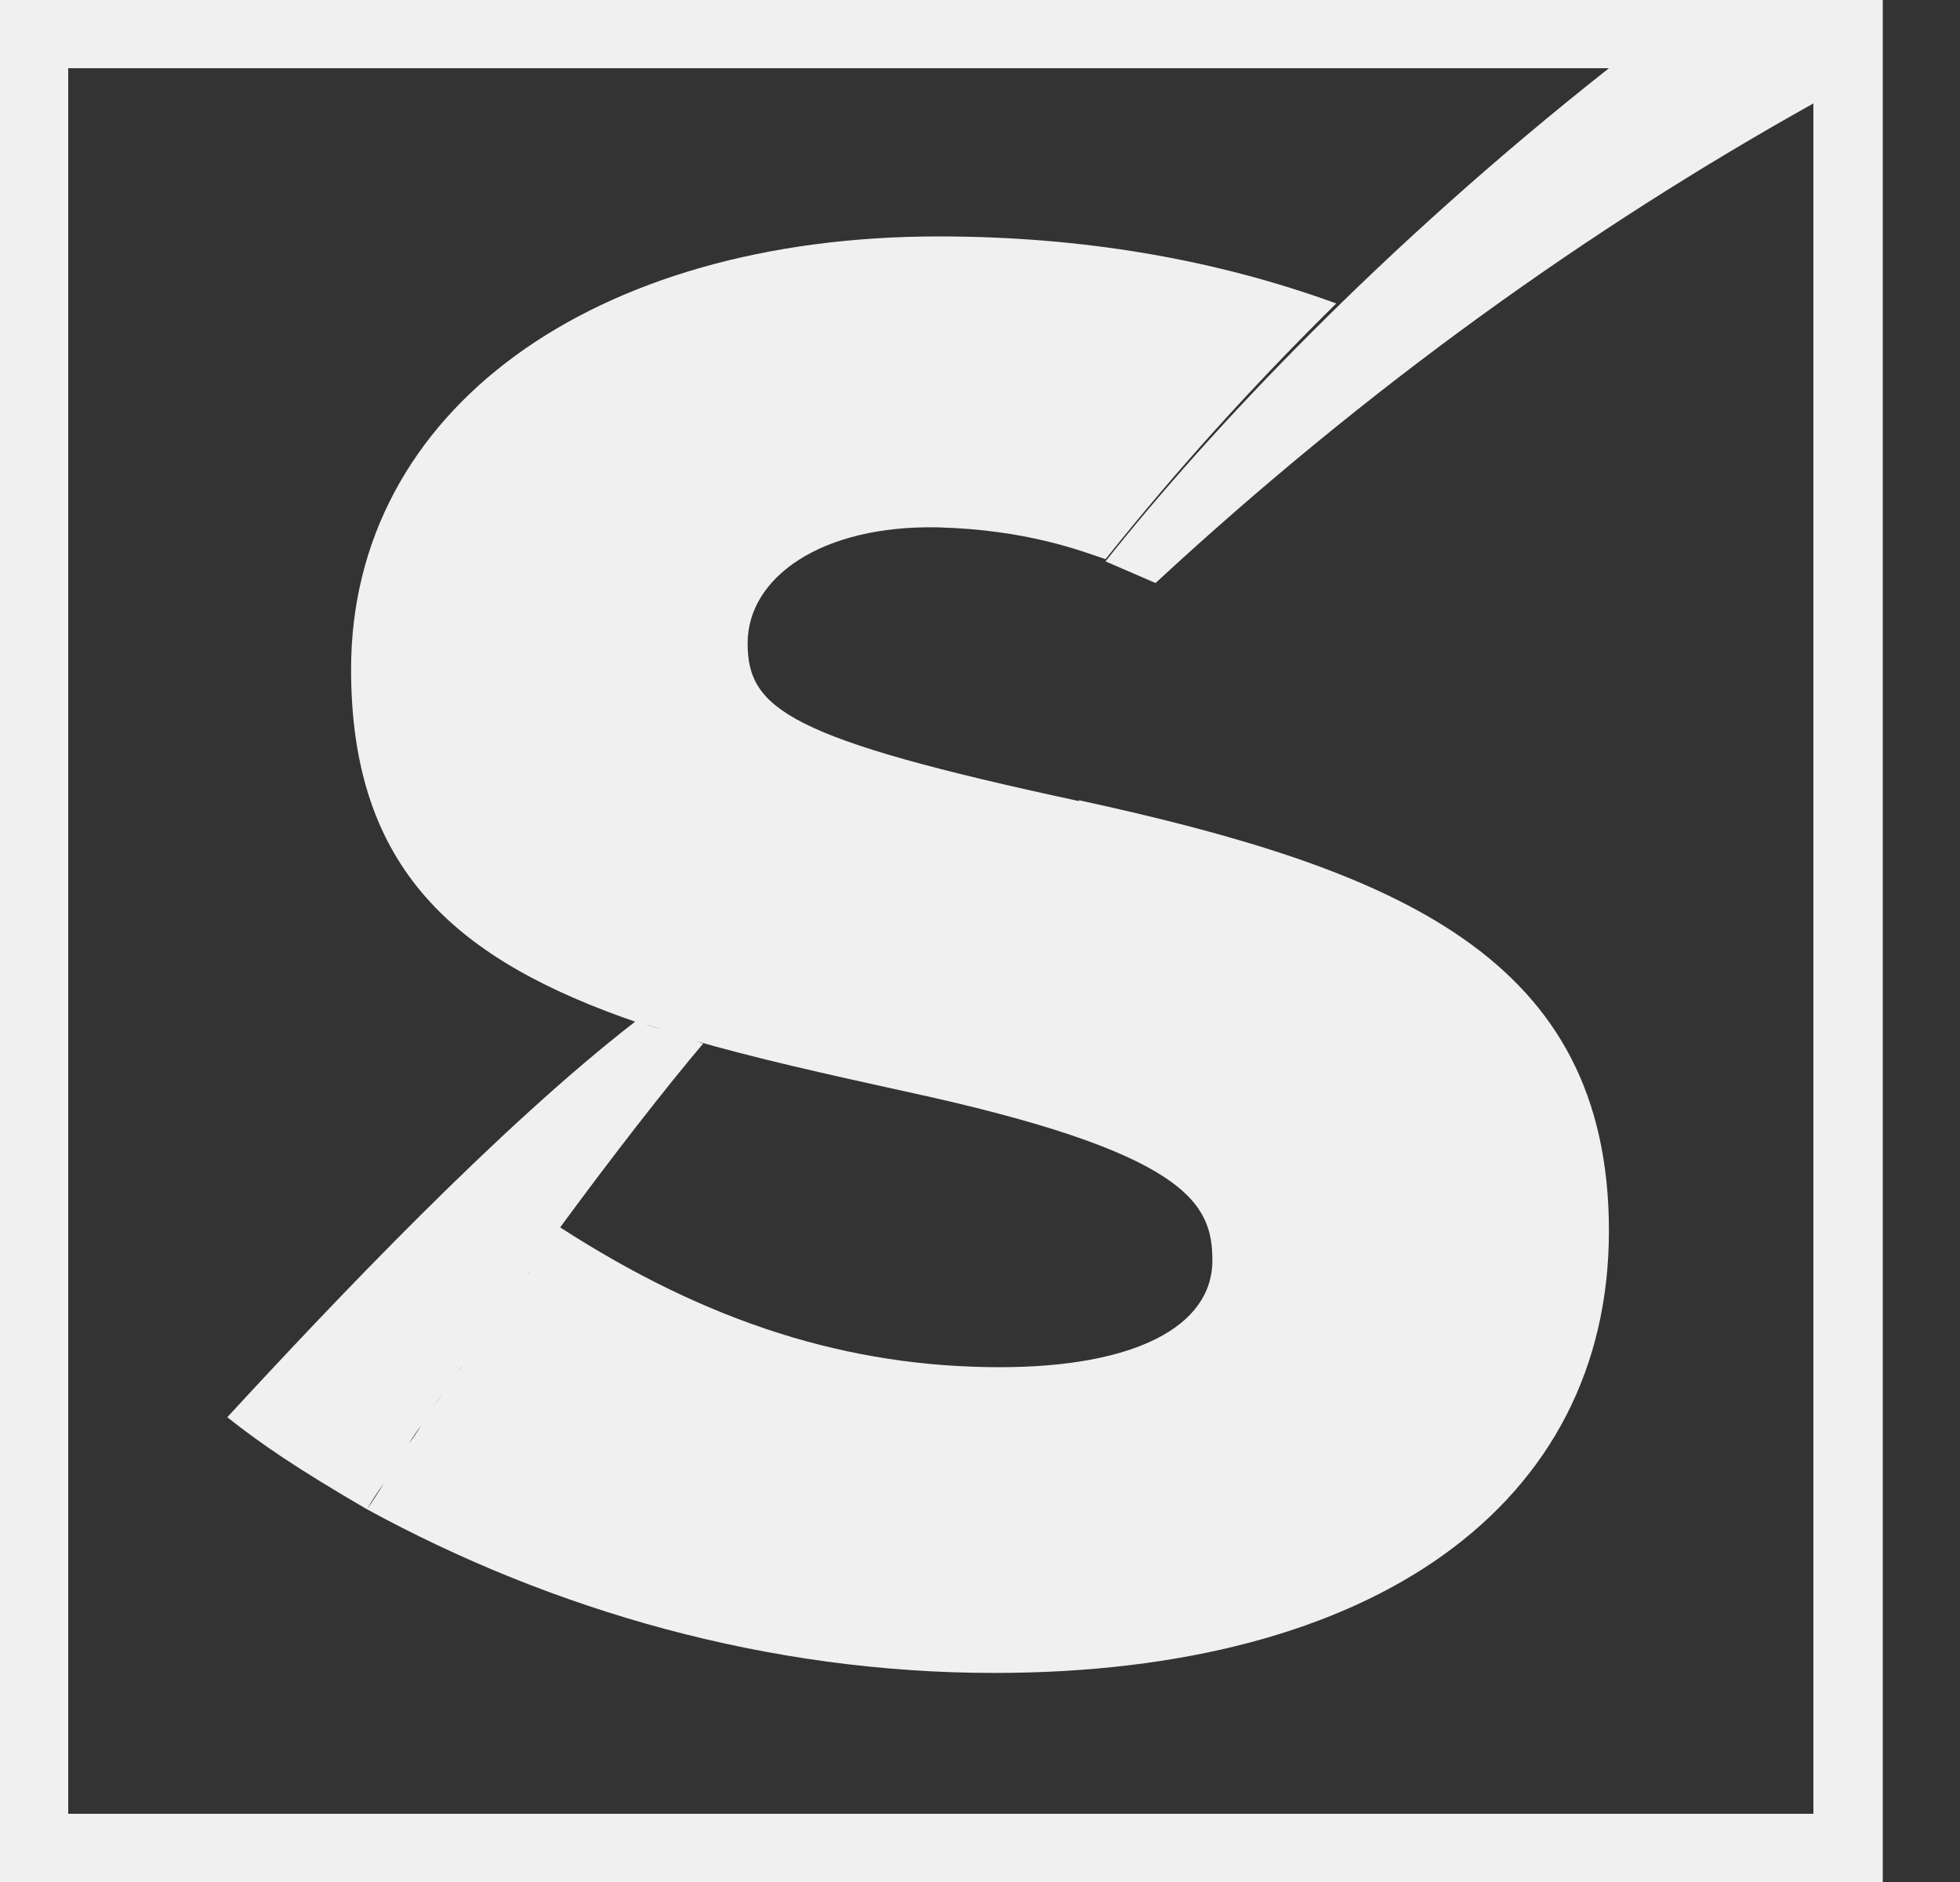
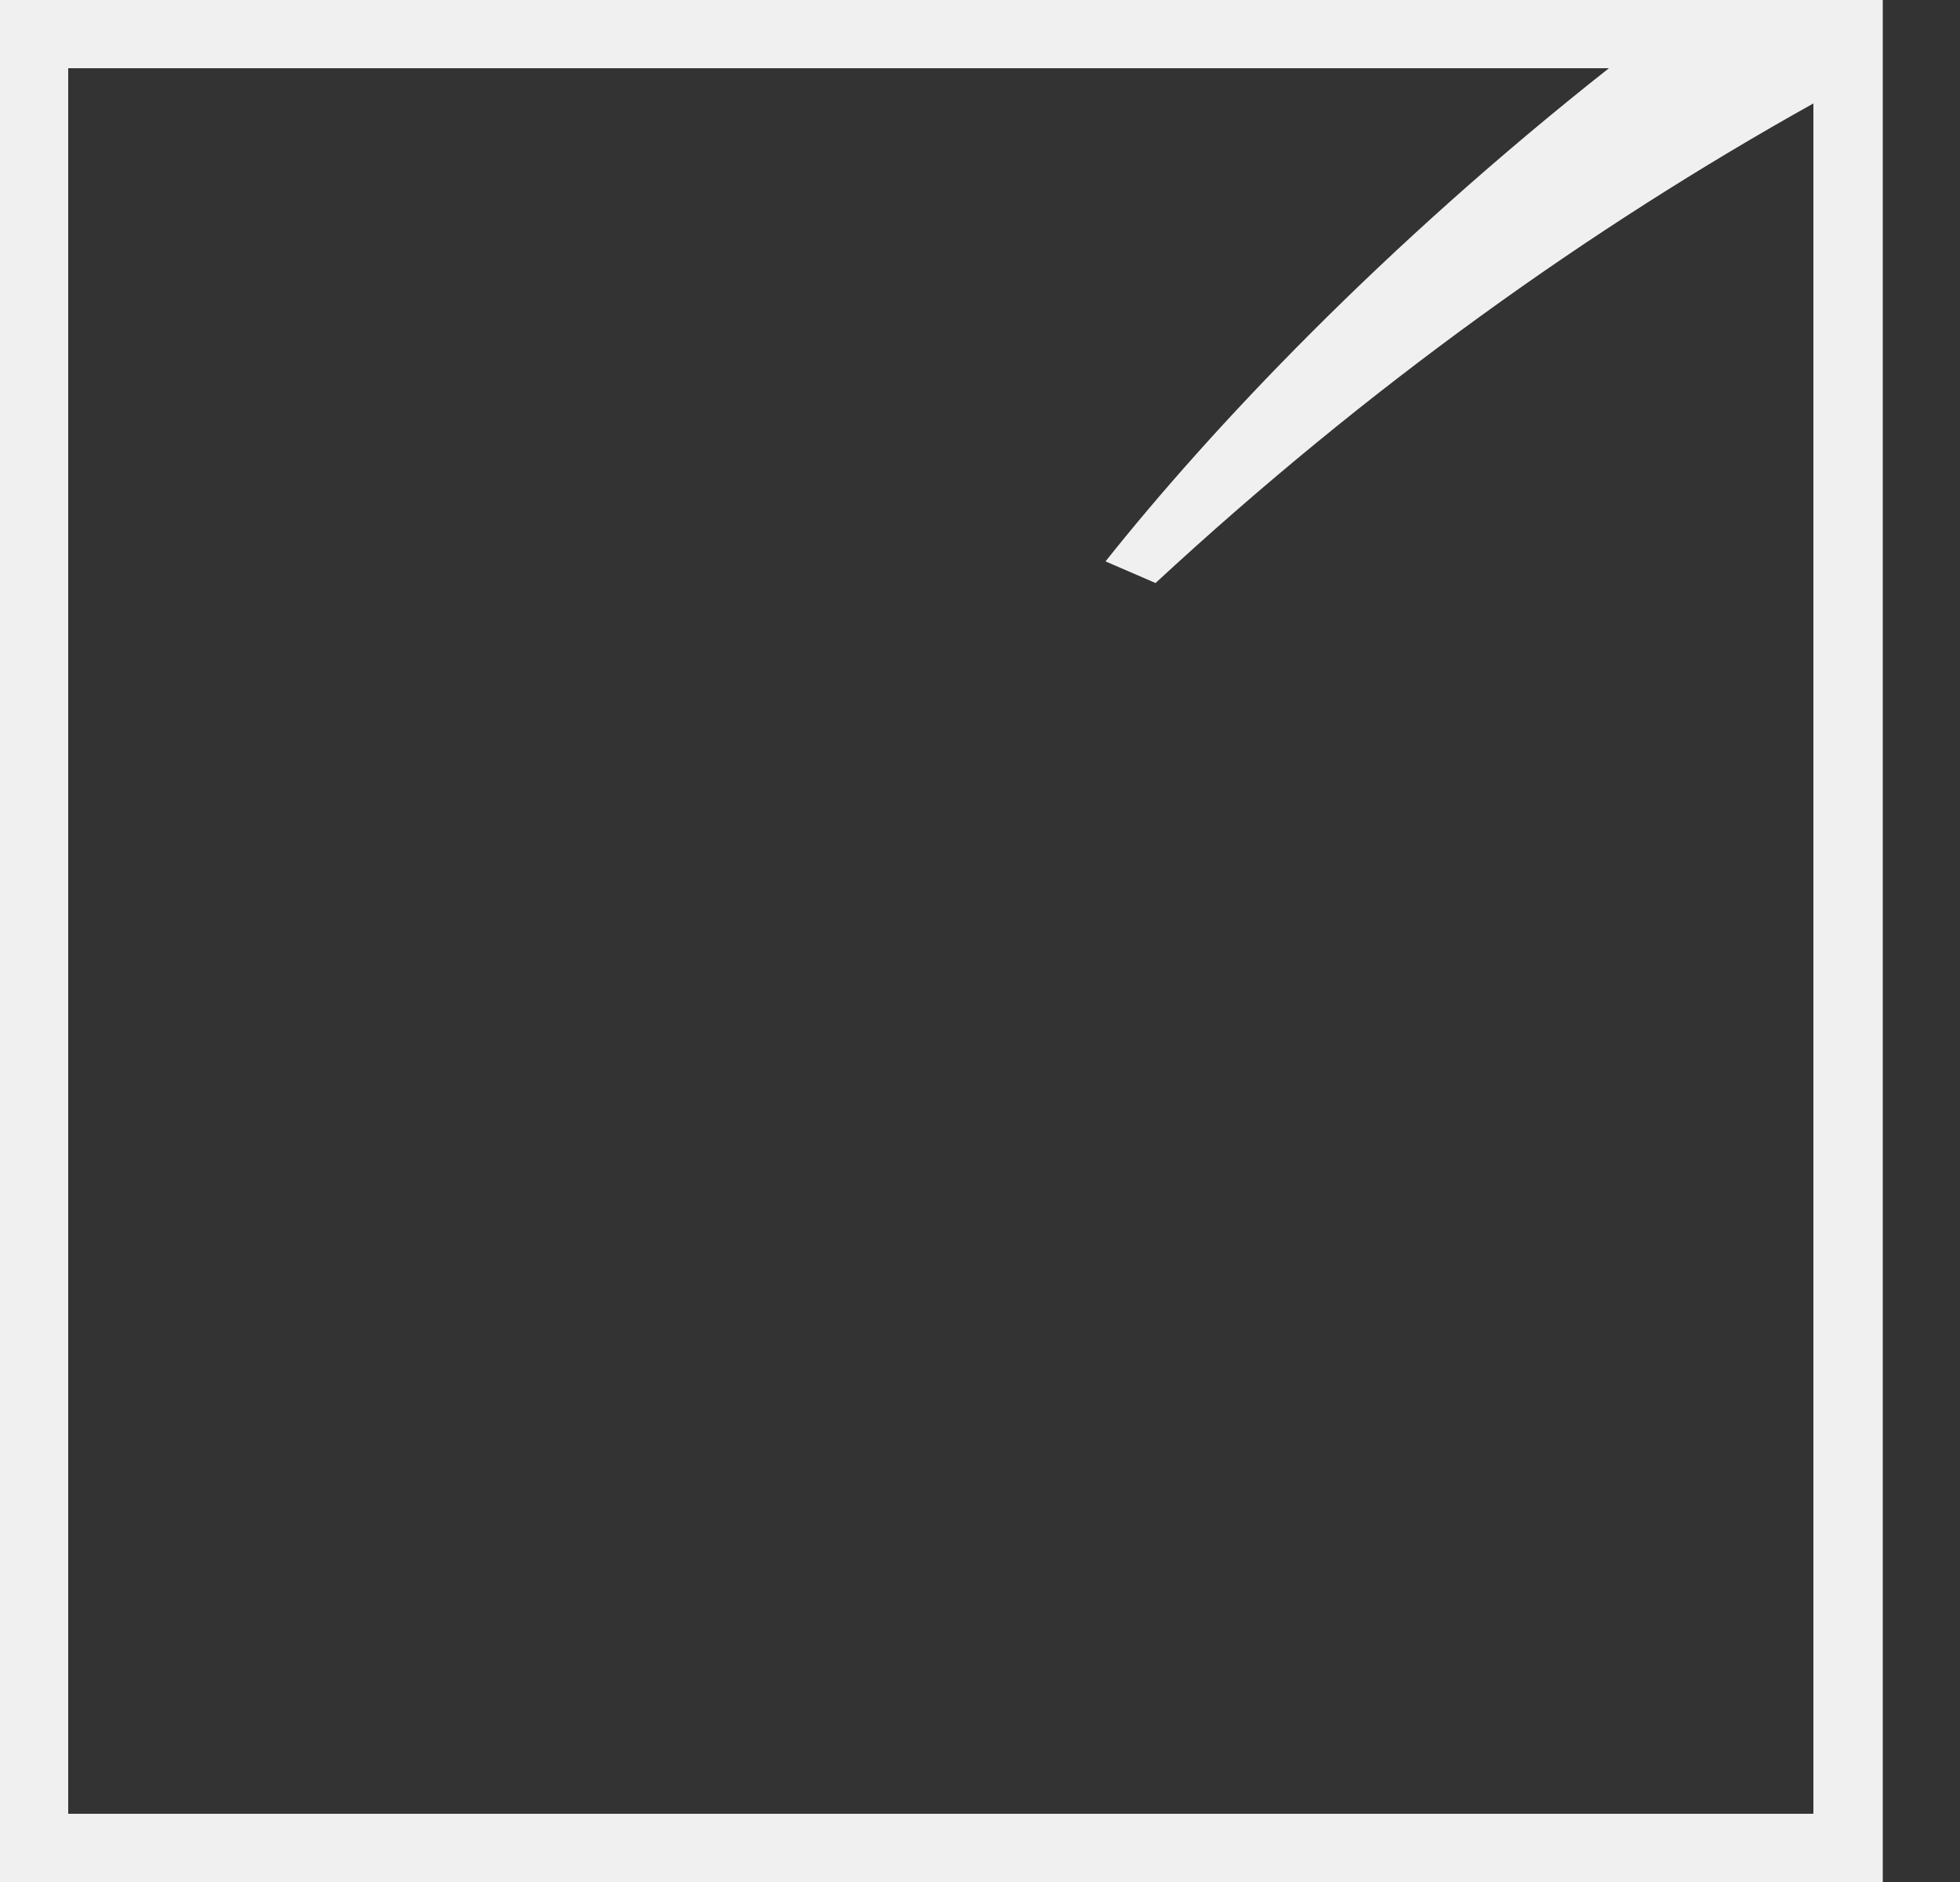
<svg xmlns="http://www.w3.org/2000/svg" width="25" height="24" viewBox="0 0 25 24" fill="none">
  <rect x="0" y="0" width="25" height="24" fill="#333333" stroke="none" />
-   <path d="M13.768 10.217C10.058 9.42 9.536 9.044 9.536 8.203C9.536 7.362 10.478 6.696 11.957 6.725C13.101 6.754 13.797 7.029 14.101 7.131C15.014 5.986 16 4.899 17.044 3.87C15.493 3.304 13.797 3.015 11.971 3.015C7.565 3.015 4.478 5.232 4.478 8.536C4.478 11.087 5.812 12.246 8.145 13.044C8.203 13.058 8.319 13.087 8.449 13.131C8.261 13.073 8.101 13.029 8.101 13.029C6.377 14.363 4.275 16.58 2.899 18.073C3.319 18.406 3.783 18.725 4.681 19.247C4.739 19.145 4.812 19.029 4.899 18.913C4.826 19.029 4.754 19.145 4.681 19.247C7.043 20.536 9.797 21.334 12.681 21.334C17.522 21.334 20.522 19.189 20.522 15.696C20.522 12.203 17.826 11.087 13.754 10.203L13.768 10.217ZM5.377 18.174C5.319 18.261 5.275 18.334 5.217 18.406C5.261 18.334 5.319 18.247 5.377 18.174ZM7.159 15.667C7.072 15.783 6.985 15.899 6.899 16.015C6.985 15.899 7.072 15.783 7.159 15.667ZM6.754 16.218C6.754 16.218 6.71 16.276 6.681 16.319C6.71 16.29 6.725 16.247 6.754 16.218ZM5.899 17.42C5.899 17.42 5.855 17.478 5.826 17.507C5.855 17.478 5.87 17.449 5.899 17.42ZM5.638 17.783C5.638 17.783 5.551 17.913 5.507 17.971C5.551 17.913 5.594 17.841 5.638 17.783ZM5.116 18.551C5.058 18.652 5 18.739 4.942 18.826C5 18.739 5.058 18.652 5.116 18.551ZM12.754 17.435C10.826 17.435 9.029 16.87 7.145 15.652C7.826 14.725 8.493 13.87 8.971 13.305C8.942 13.305 8.899 13.275 8.826 13.261C9.623 13.493 10.536 13.696 11.522 13.913C15.159 14.696 15.464 15.348 15.464 16.073C15.464 16.928 14.449 17.435 12.754 17.435V17.435Z" fill="#F0F0F0" />
-   <path d="M24.015 0H0V24H24.015V0.841V0ZM23.145 23.13H0.87V0.87H20.522C17.638 3.145 15.449 5.464 14.101 7.159L14.739 7.435C17.449 4.928 20.275 2.913 23.13 1.319V23.13H23.145Z" fill="#F0F0F0" />
+   <path d="M24.015 0H0V24H24.015V0ZM23.145 23.13H0.87V0.87H20.522C17.638 3.145 15.449 5.464 14.101 7.159L14.739 7.435C17.449 4.928 20.275 2.913 23.13 1.319V23.13H23.145Z" fill="#F0F0F0" />
</svg>